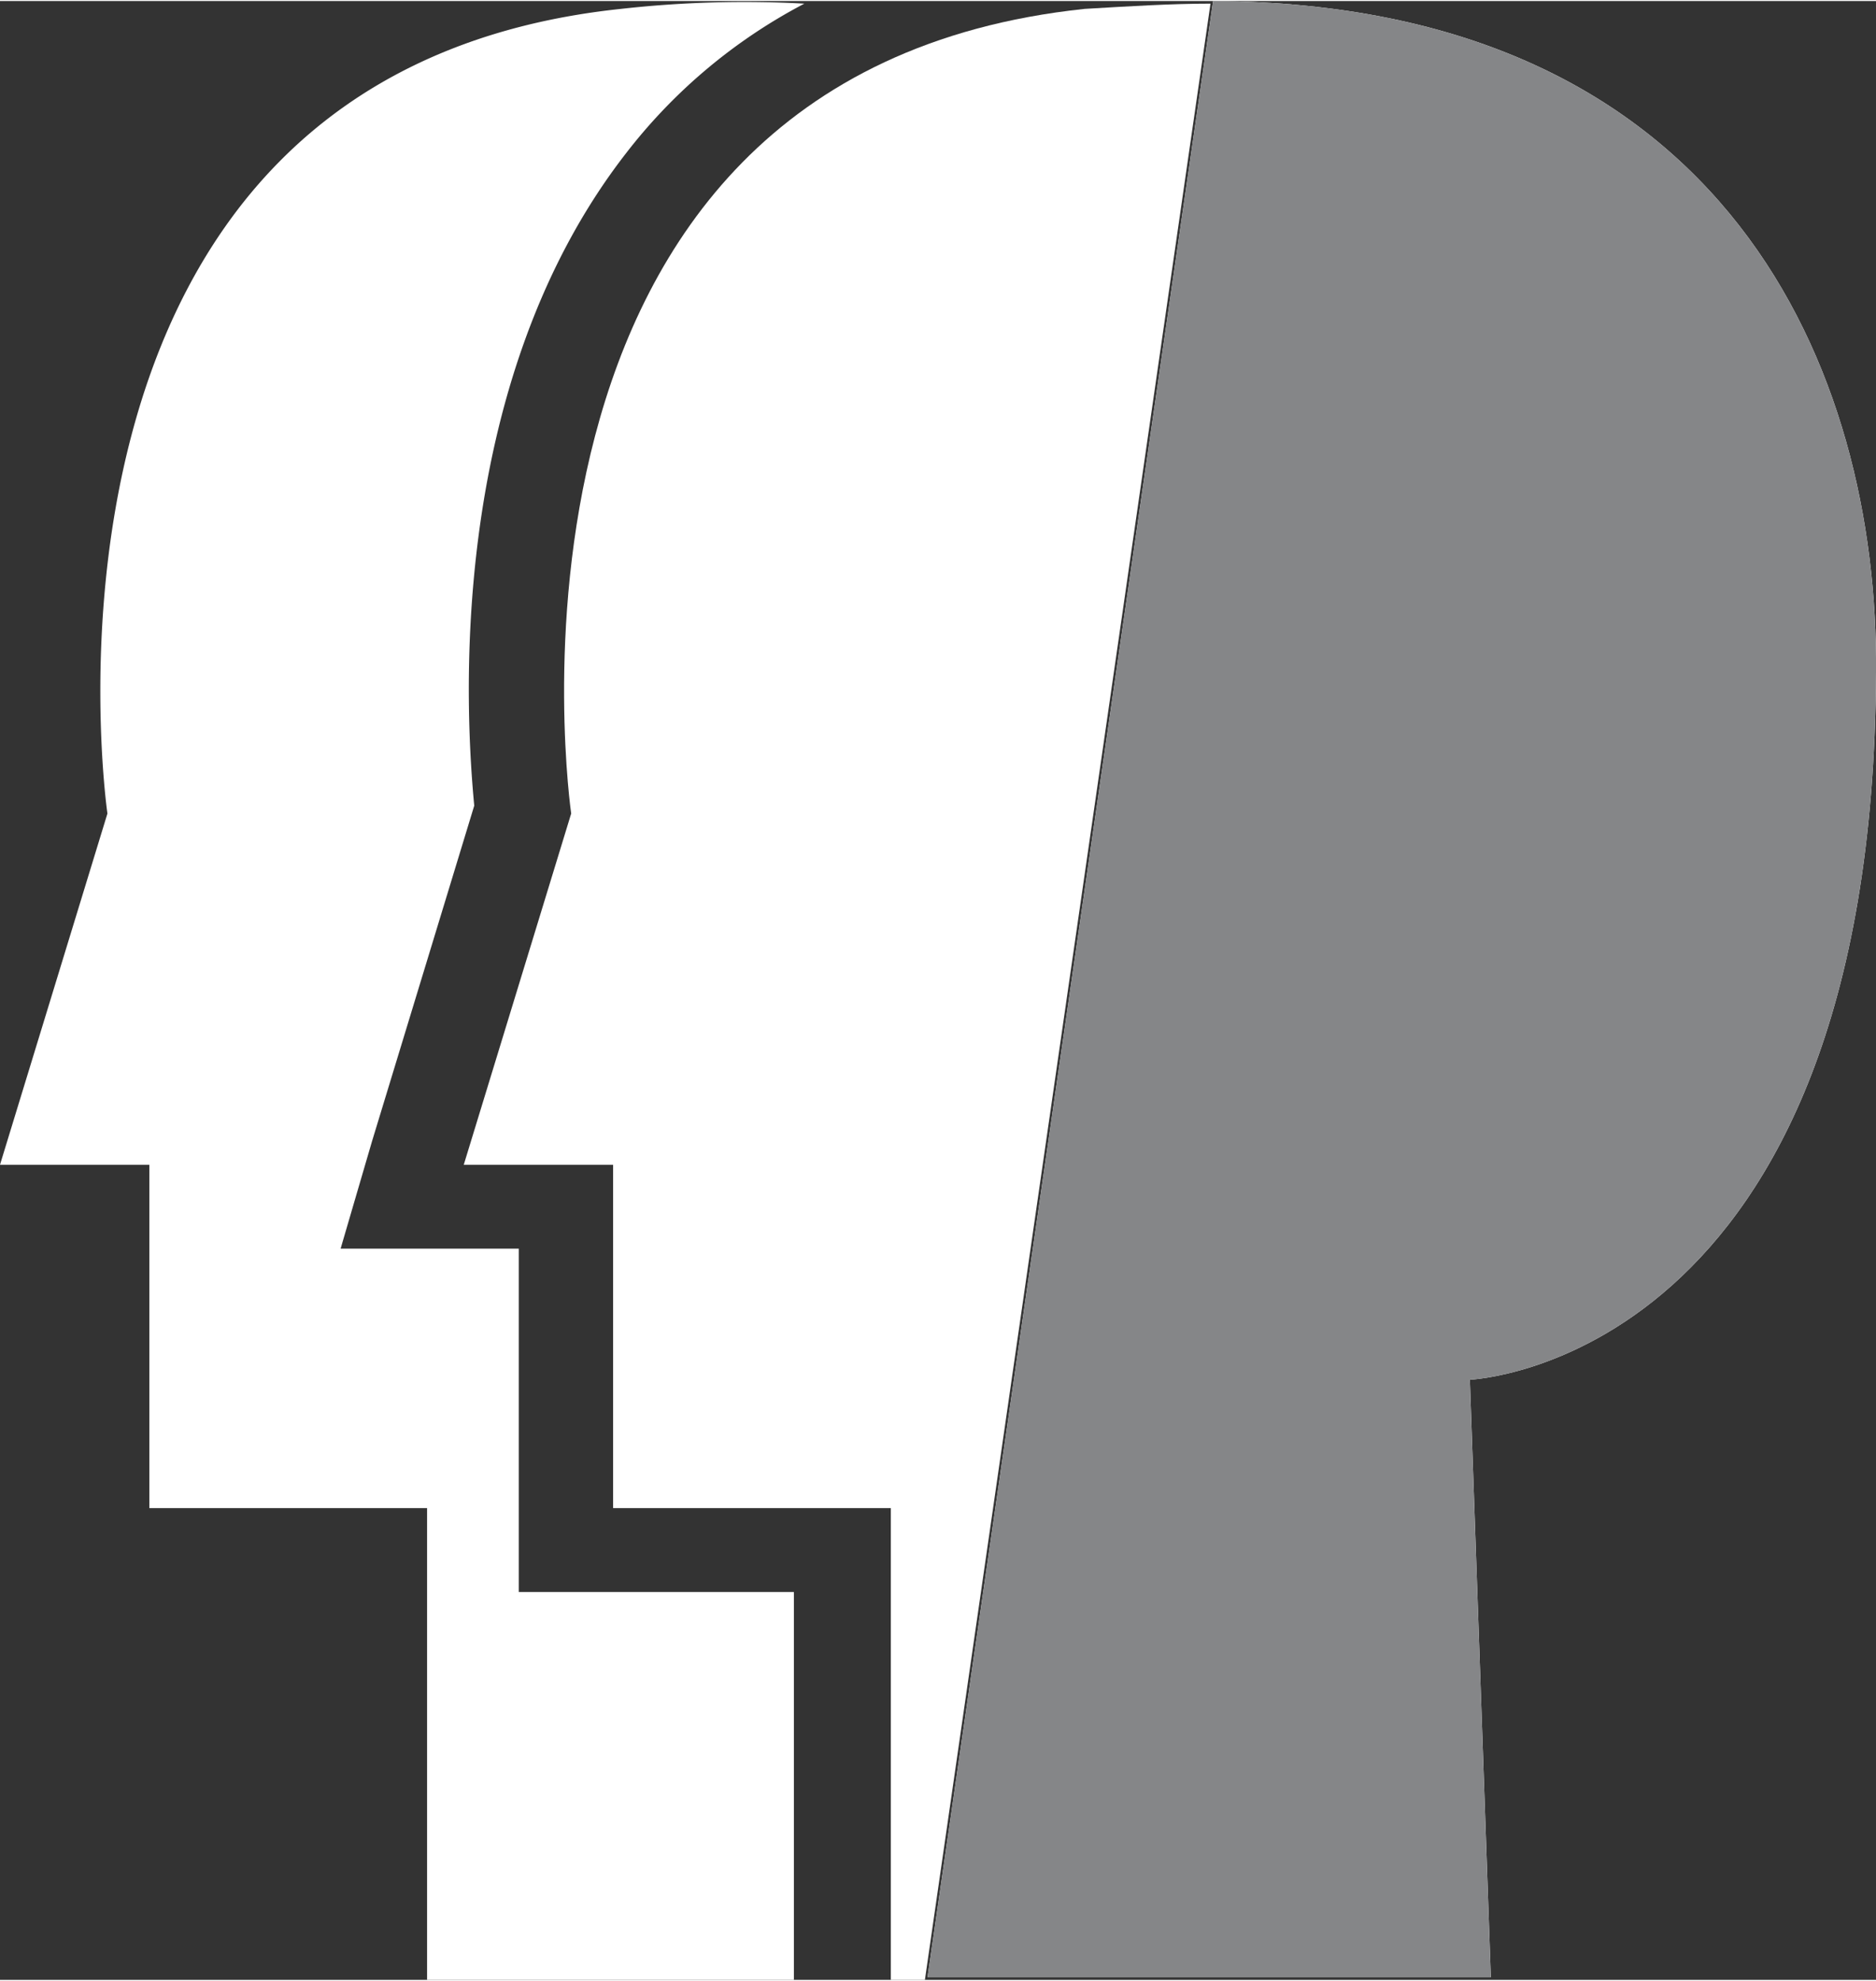
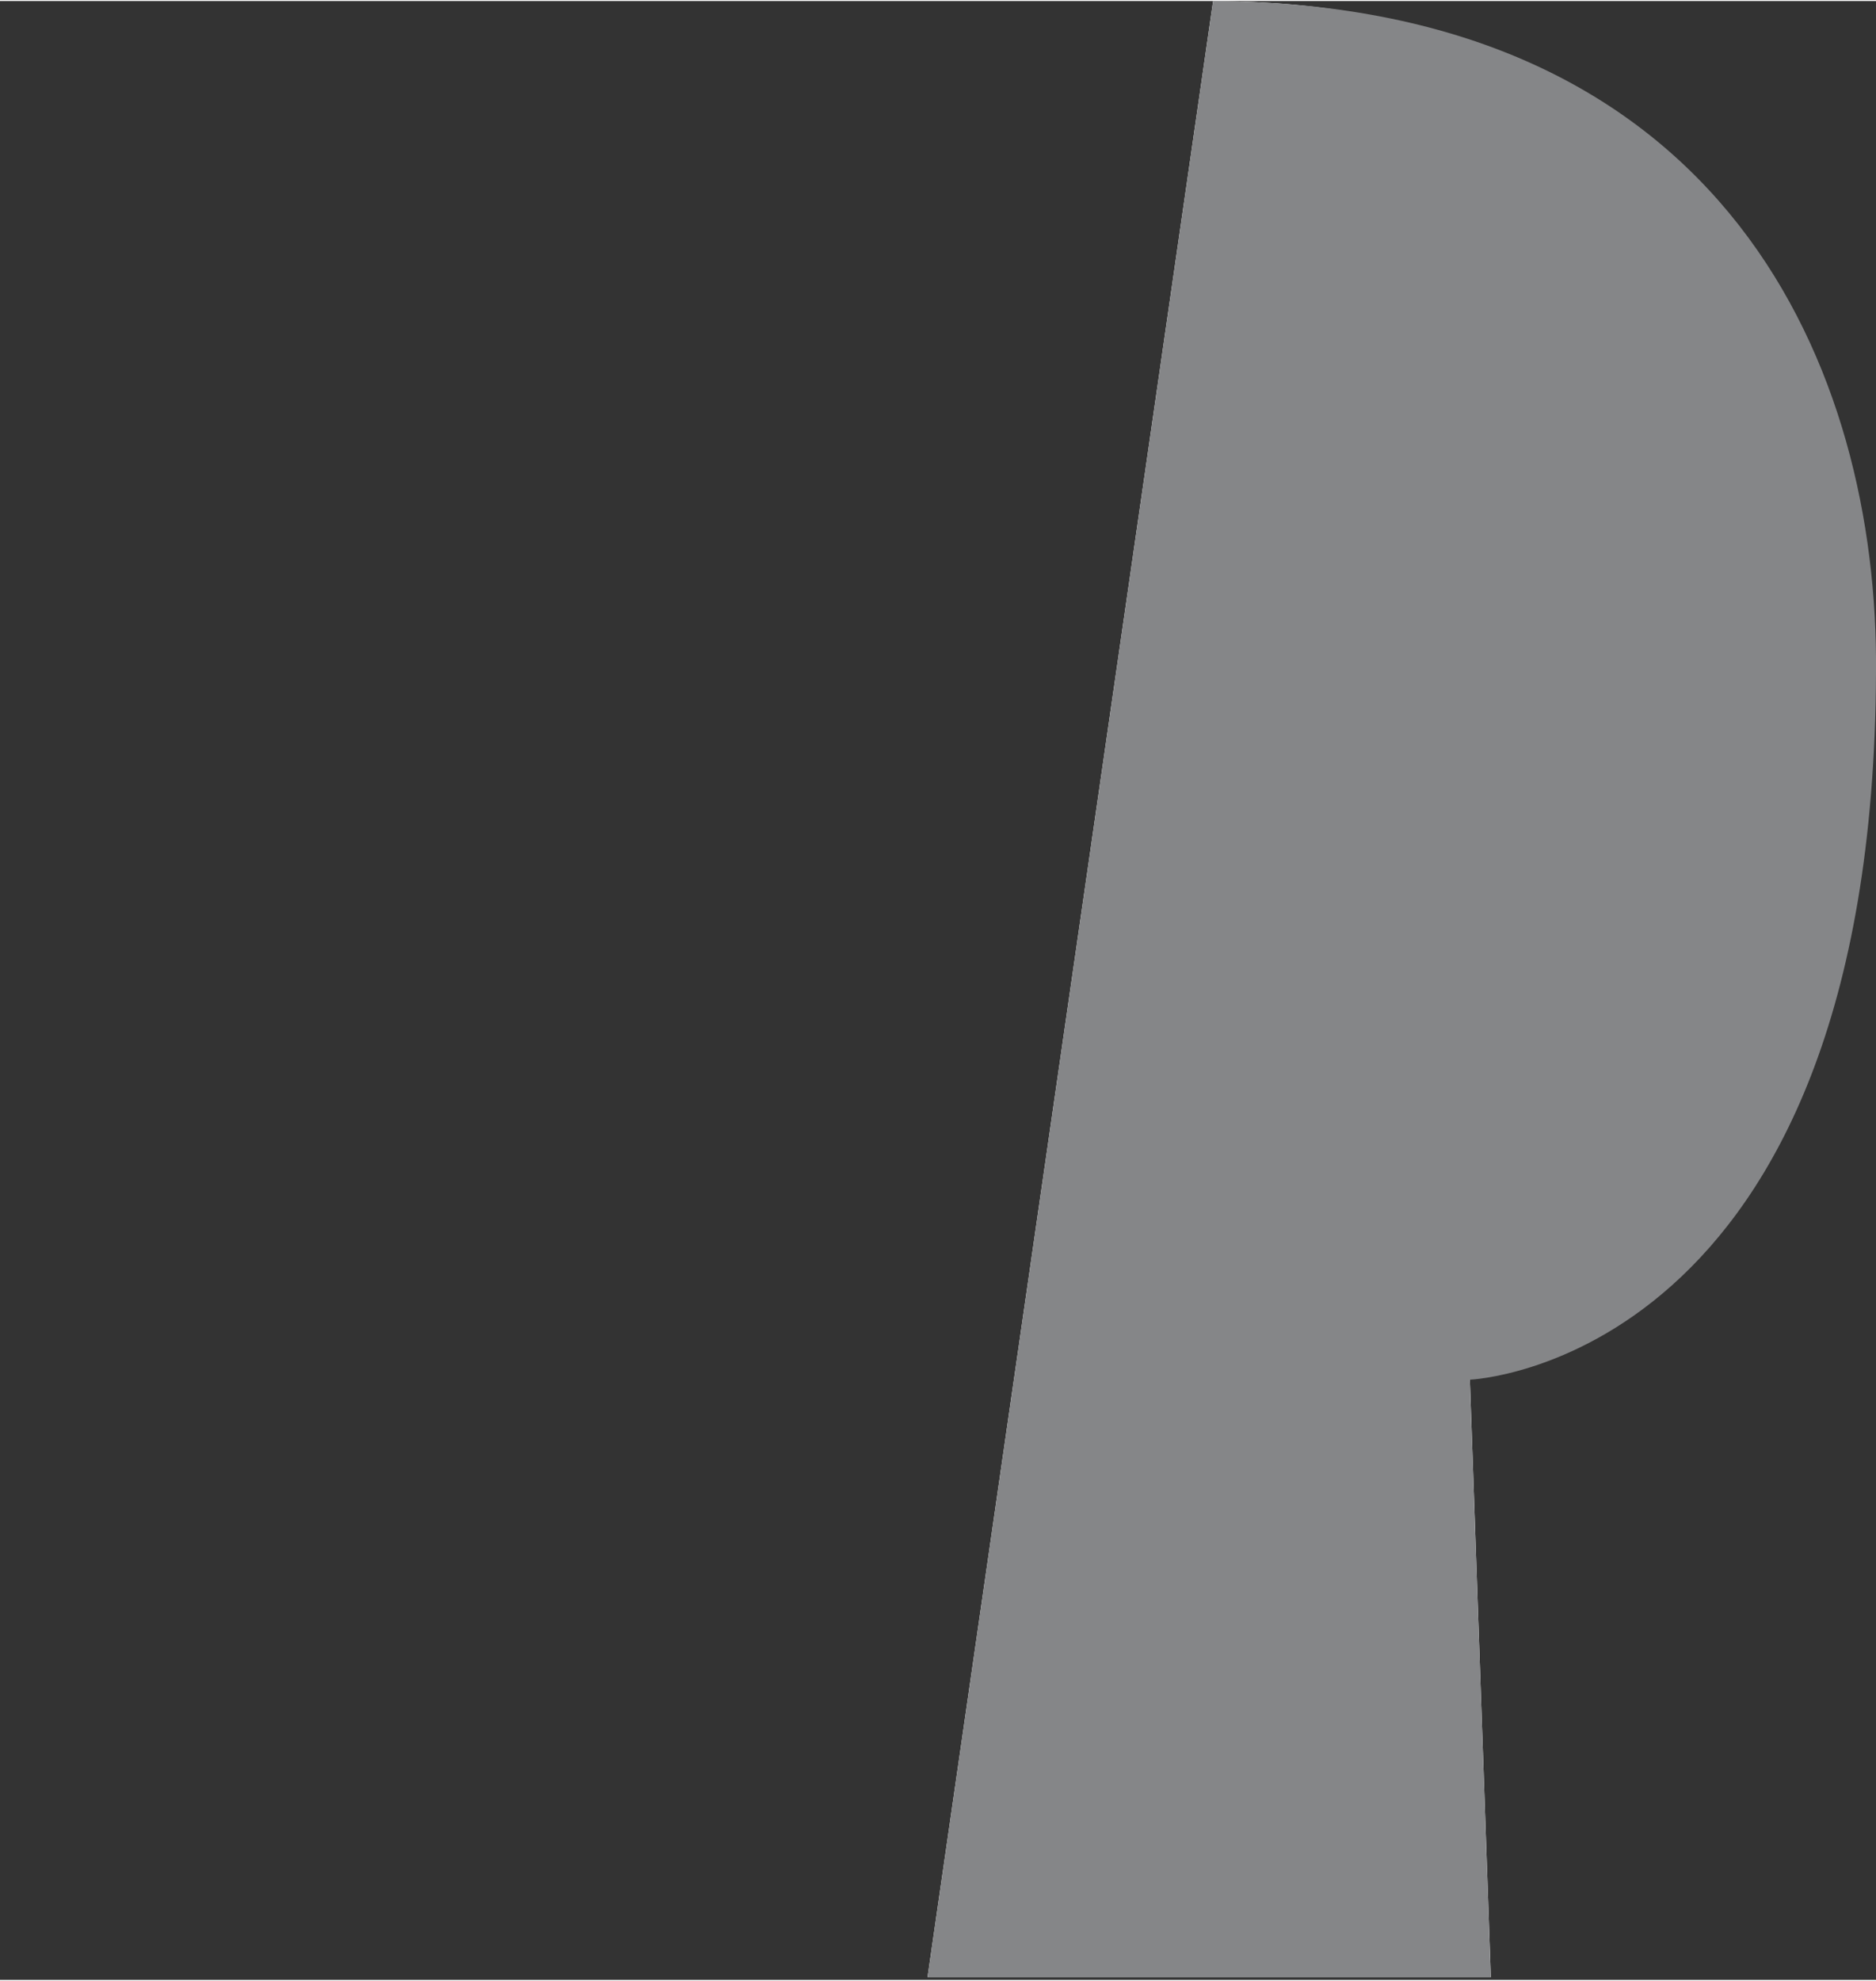
<svg xmlns="http://www.w3.org/2000/svg" viewBox="0 0 71.6 75.5" width="72" height="76">
  <rect x="0" y="0" width="71.6" height="75.5" fill="#333333" stroke="none" />
  <defs>
    <style>.cls-1{fill:#fff;}.cls-2{fill:#858688;}</style>
  </defs>
  <g id="Calque_2" data-name="Calque 2">
    <g id="Calque_1-2" data-name="Calque 1">
-       <path class="cls-1" d="M22.9,60.7H19.8V47.6H13l1.2-4.1,3.9-12.8c-.3-3.2-1.2-15.9,5.8-24.9A20.74,20.74,0,0,1,30.7.1a42.34,42.34,0,0,0-7,.2C0,2.8,4.1,31,4.1,31L0,44.4H5.7V57.5H16.3v18h14V60.7Z" />
-       <path class="cls-1" d="M41.4.3C17.7,2.8,21.8,31,21.8,31L17.7,44.4h5.7V57.5H34v18h1.3L46.2.1C44.7.1,43.1.2,41.4.3Z" />
-       <path class="cls-1" d="M56.1,52.6s15.4-.6,15.5-27C71.7,14.2,66,.1,46.3,0L35.4,75.4H56.9Z" />
+       <path class="cls-1" d="M56.1,52.6C71.7,14.2,66,.1,46.3,0L35.4,75.4H56.9Z" />
      <path class="cls-2" d="M56.1,52.6s15.4-.6,15.5-27C71.7,14.2,66,.1,46.3,0L35.4,75.4H56.9Z" />
    </g>
  </g>
</svg>